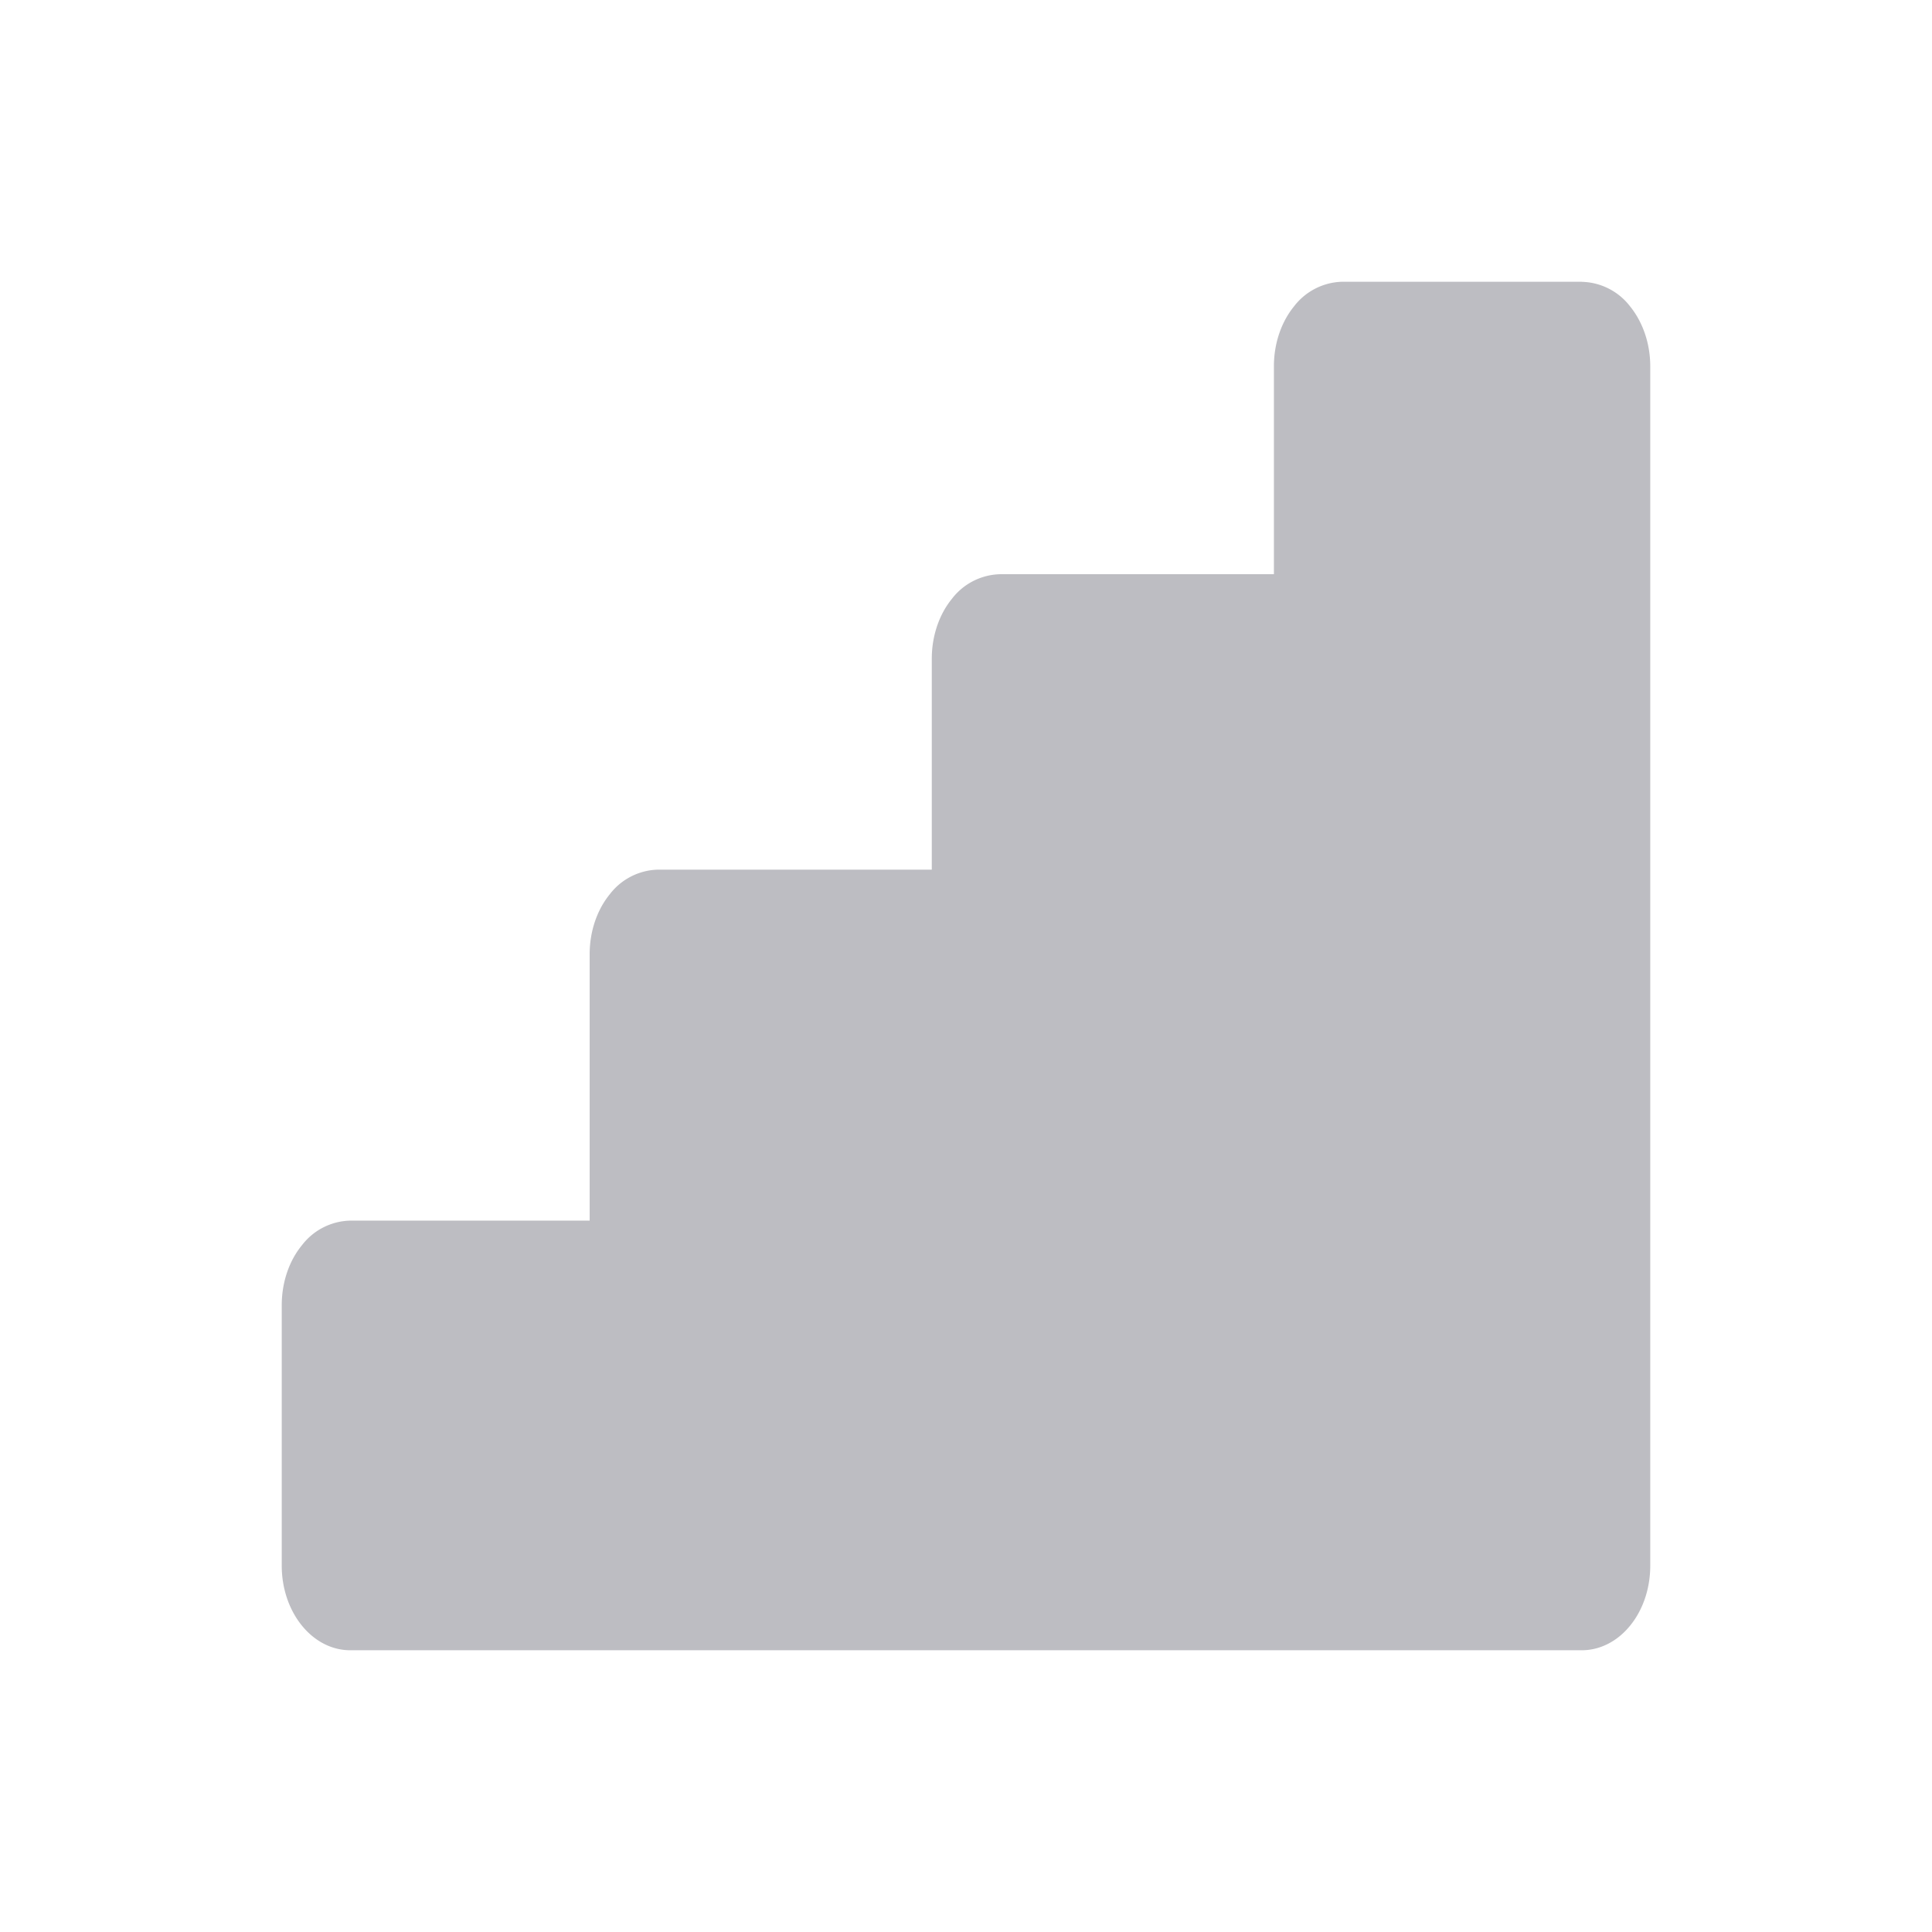
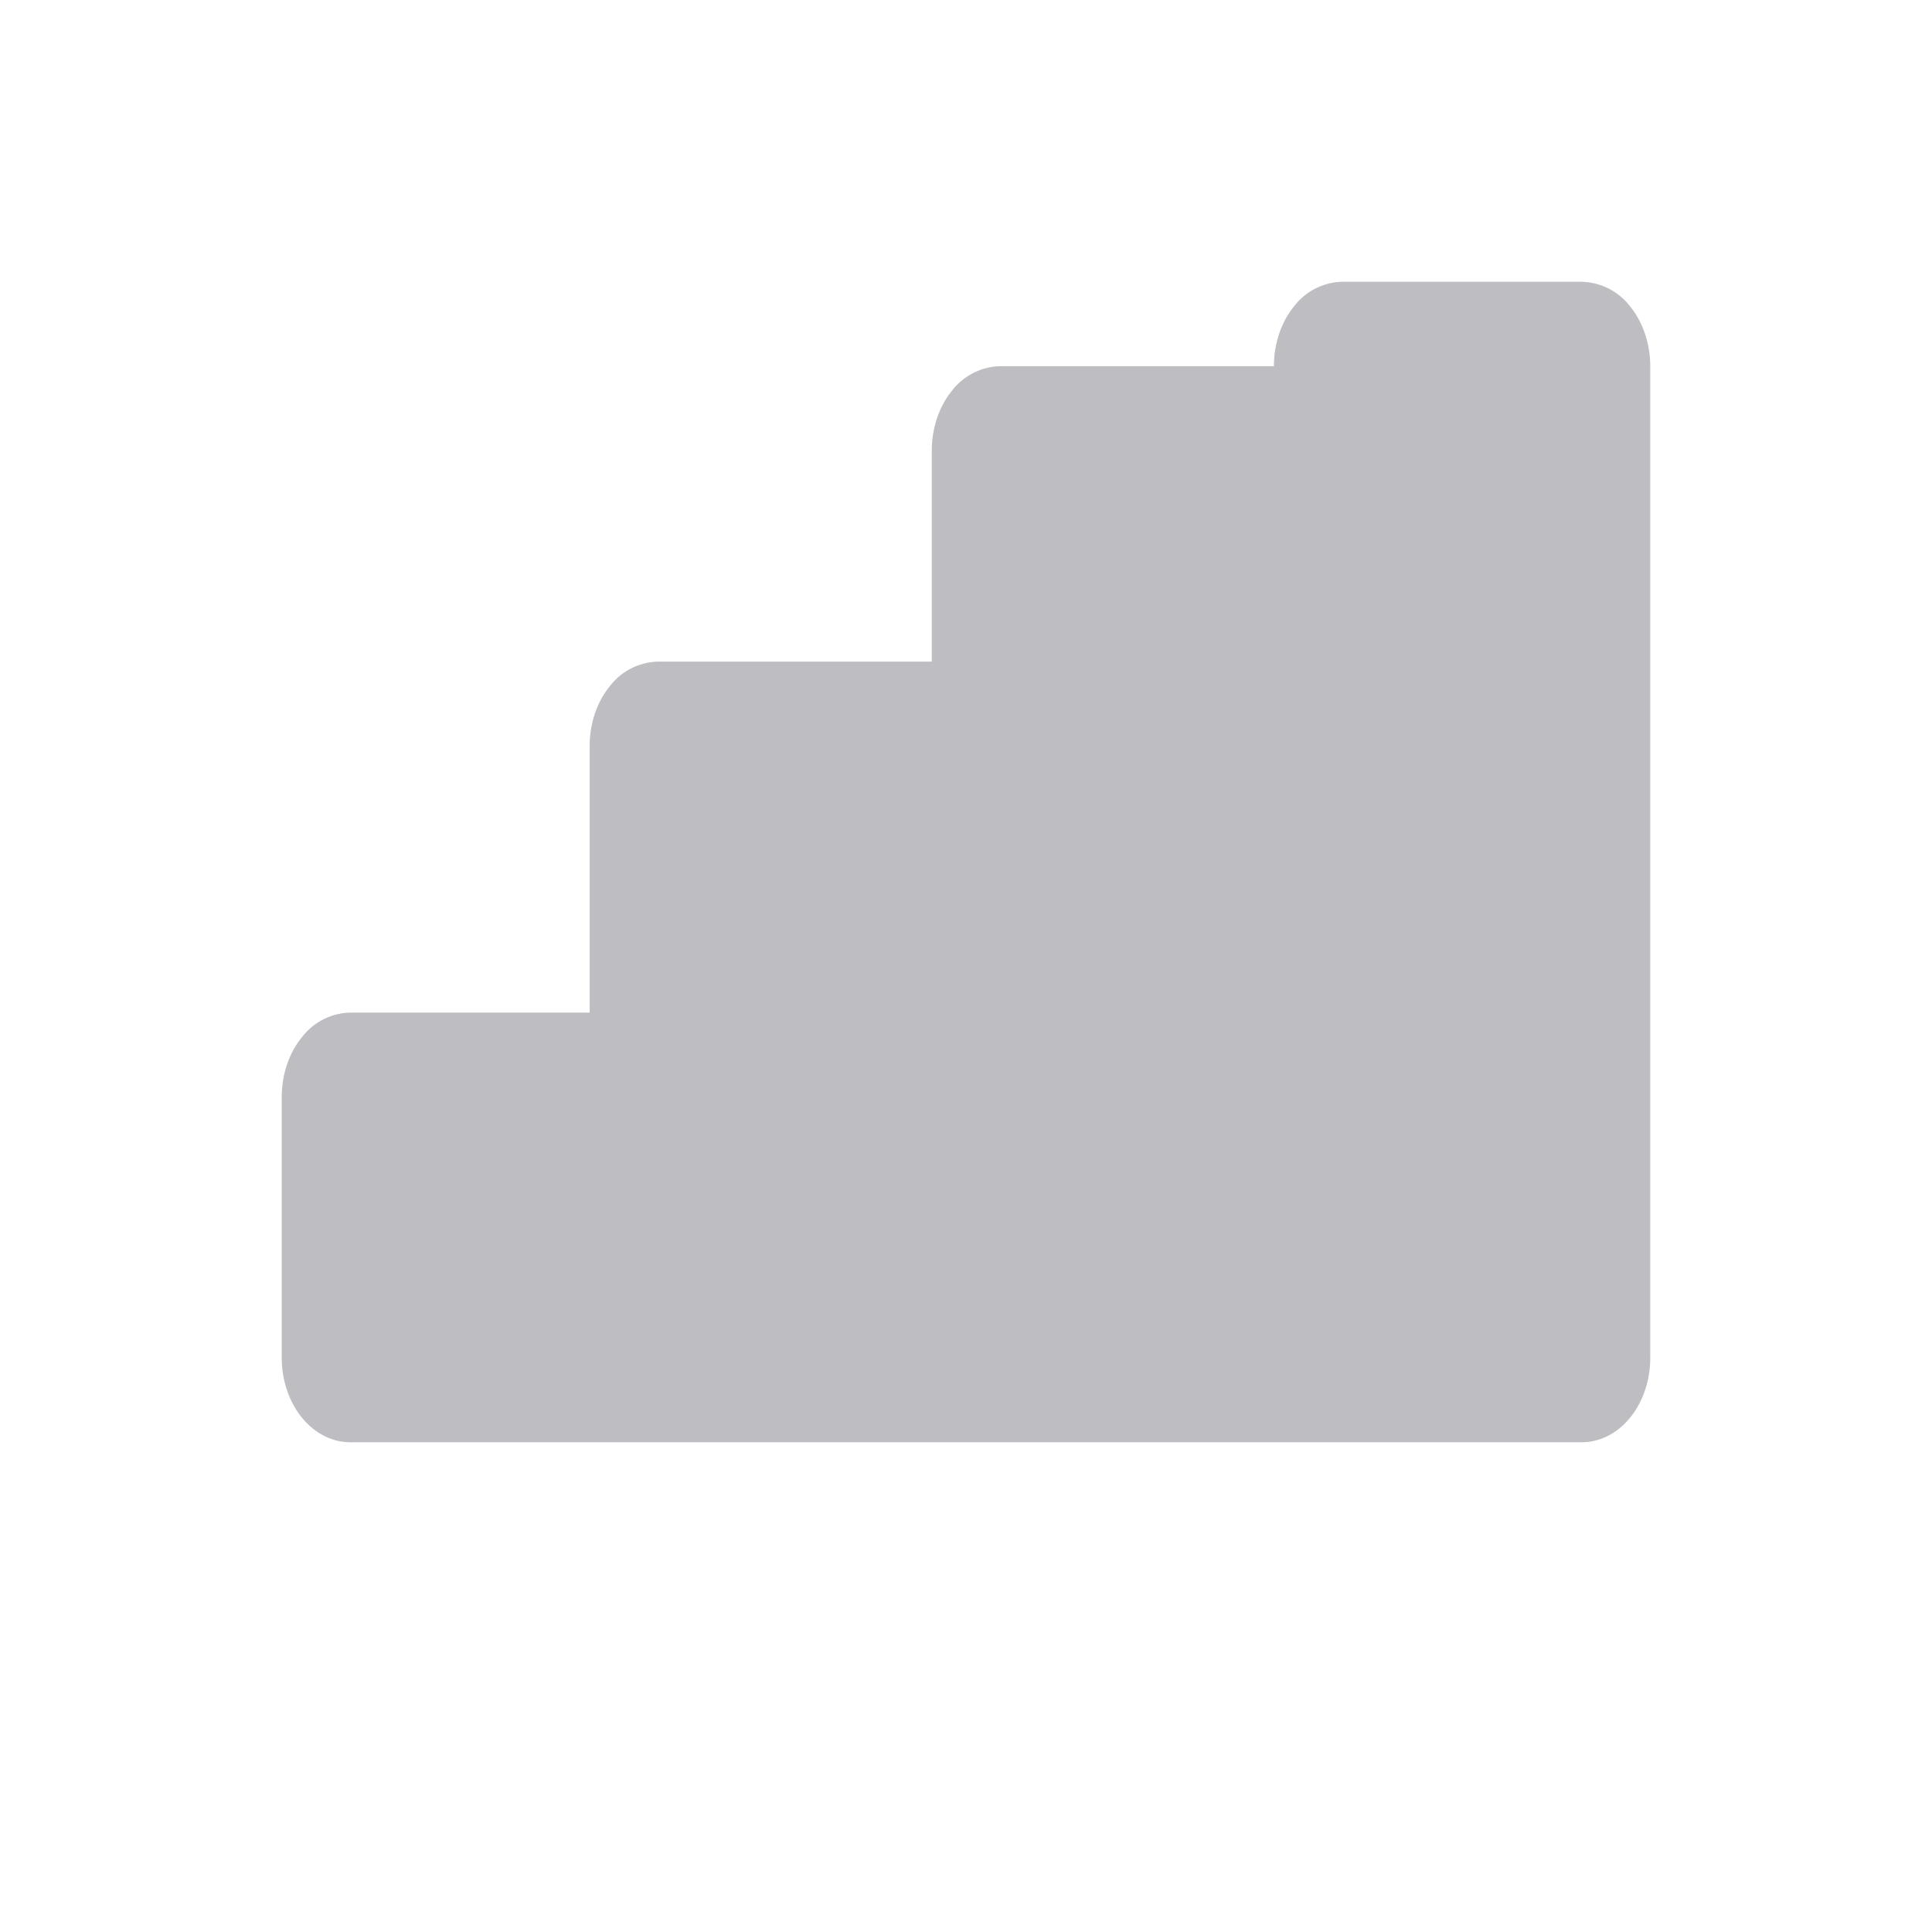
<svg xmlns="http://www.w3.org/2000/svg" fill="none" viewBox="0 0 24 24">
-   <path d="M19.65 3.5h-2.975a.778.778 0 0 0-.601.307c-.16.197-.249.464-.249.742v2.584h-3.4a.778.778 0 0 0-.601.307c-.16.197-.249.464-.249.742v2.621h-3.4a.778.778 0 0 0-.601.307c-.16.197-.249.464-.249.742v3.311H4.35a.778.778 0 0 0-.601.308c-.16.196-.249.463-.249.741v3.24c0 .277.09.544.249.74.16.198.376.308.601.308h15.3c.225 0 .442-.11.601-.307.16-.197.249-.463.249-.742V4.55c0-.278-.09-.545-.249-.742a.778.778 0 0 0-.601-.307Z" fill="#BDBDC2" />
+   <path d="M19.65 3.5h-2.975a.778.778 0 0 0-.601.307c-.16.197-.249.464-.249.742h-3.4a.778.778 0 0 0-.601.307c-.16.197-.249.464-.249.742v2.621h-3.4a.778.778 0 0 0-.601.307c-.16.197-.249.464-.249.742v3.311H4.35a.778.778 0 0 0-.601.308c-.16.196-.249.463-.249.741v3.24c0 .277.09.544.249.74.16.198.376.308.601.308h15.3c.225 0 .442-.11.601-.307.16-.197.249-.463.249-.742V4.55c0-.278-.09-.545-.249-.742a.778.778 0 0 0-.601-.307Z" fill="#BDBDC2" />
</svg>